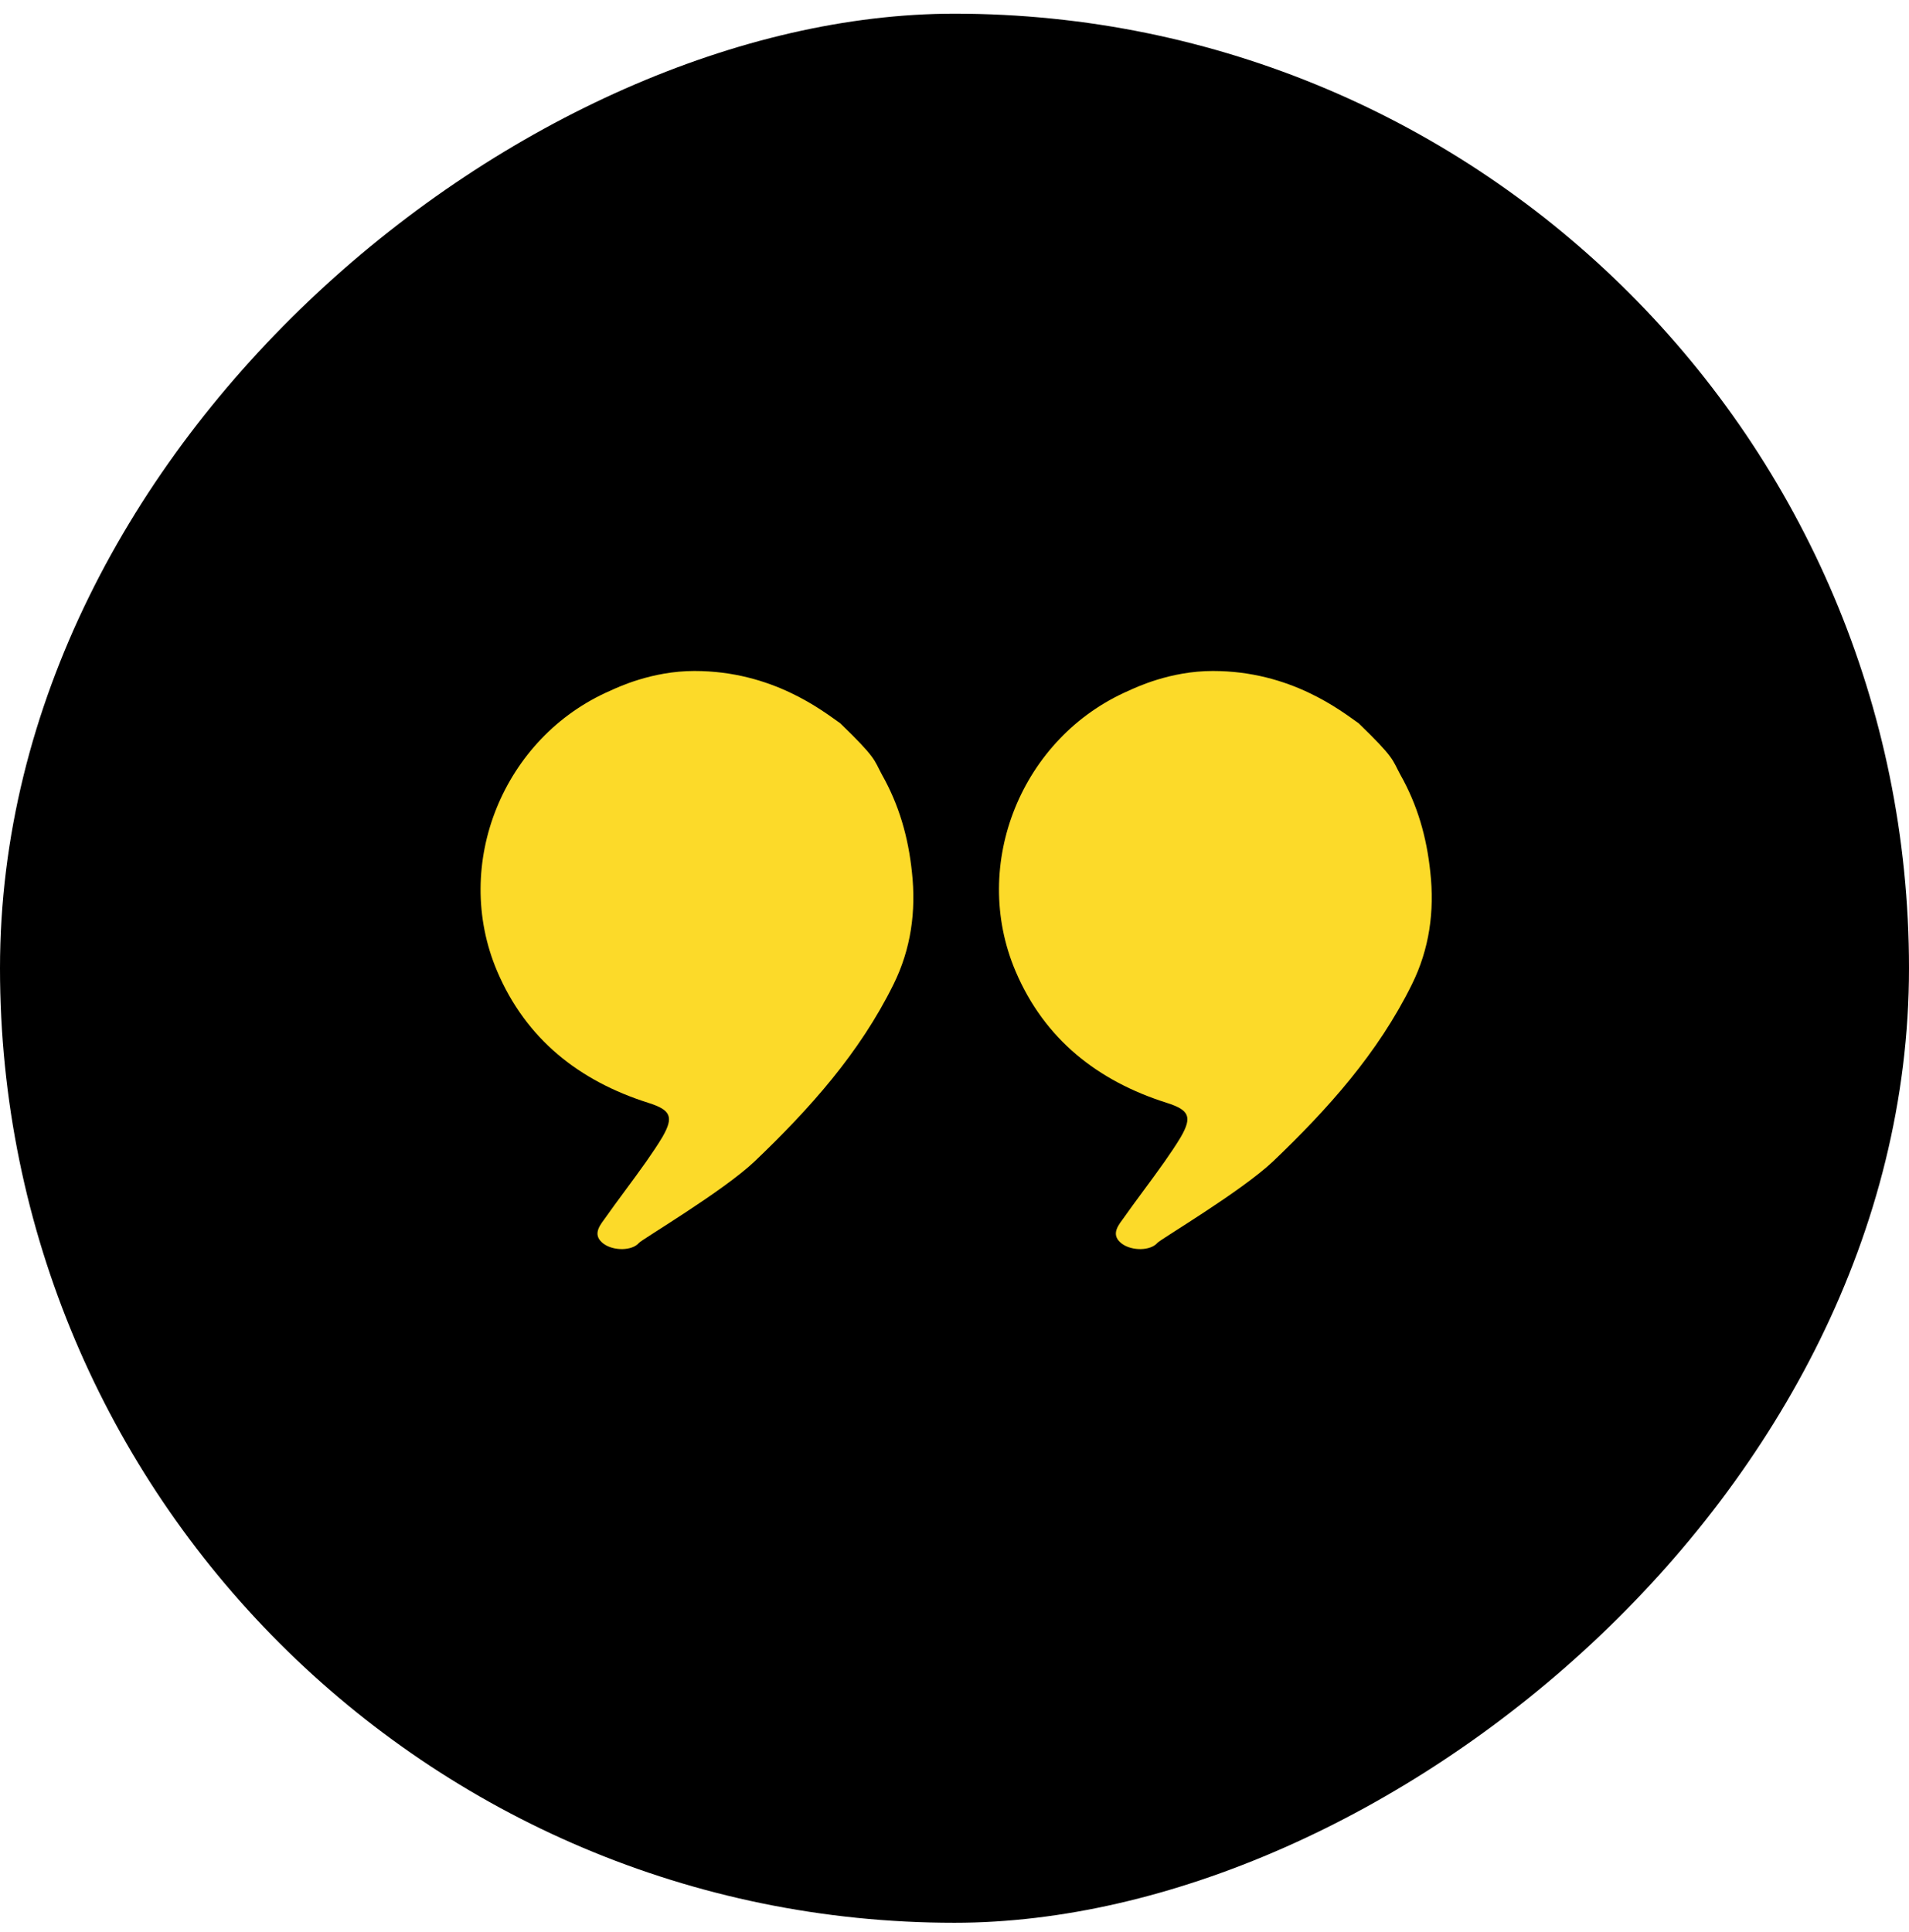
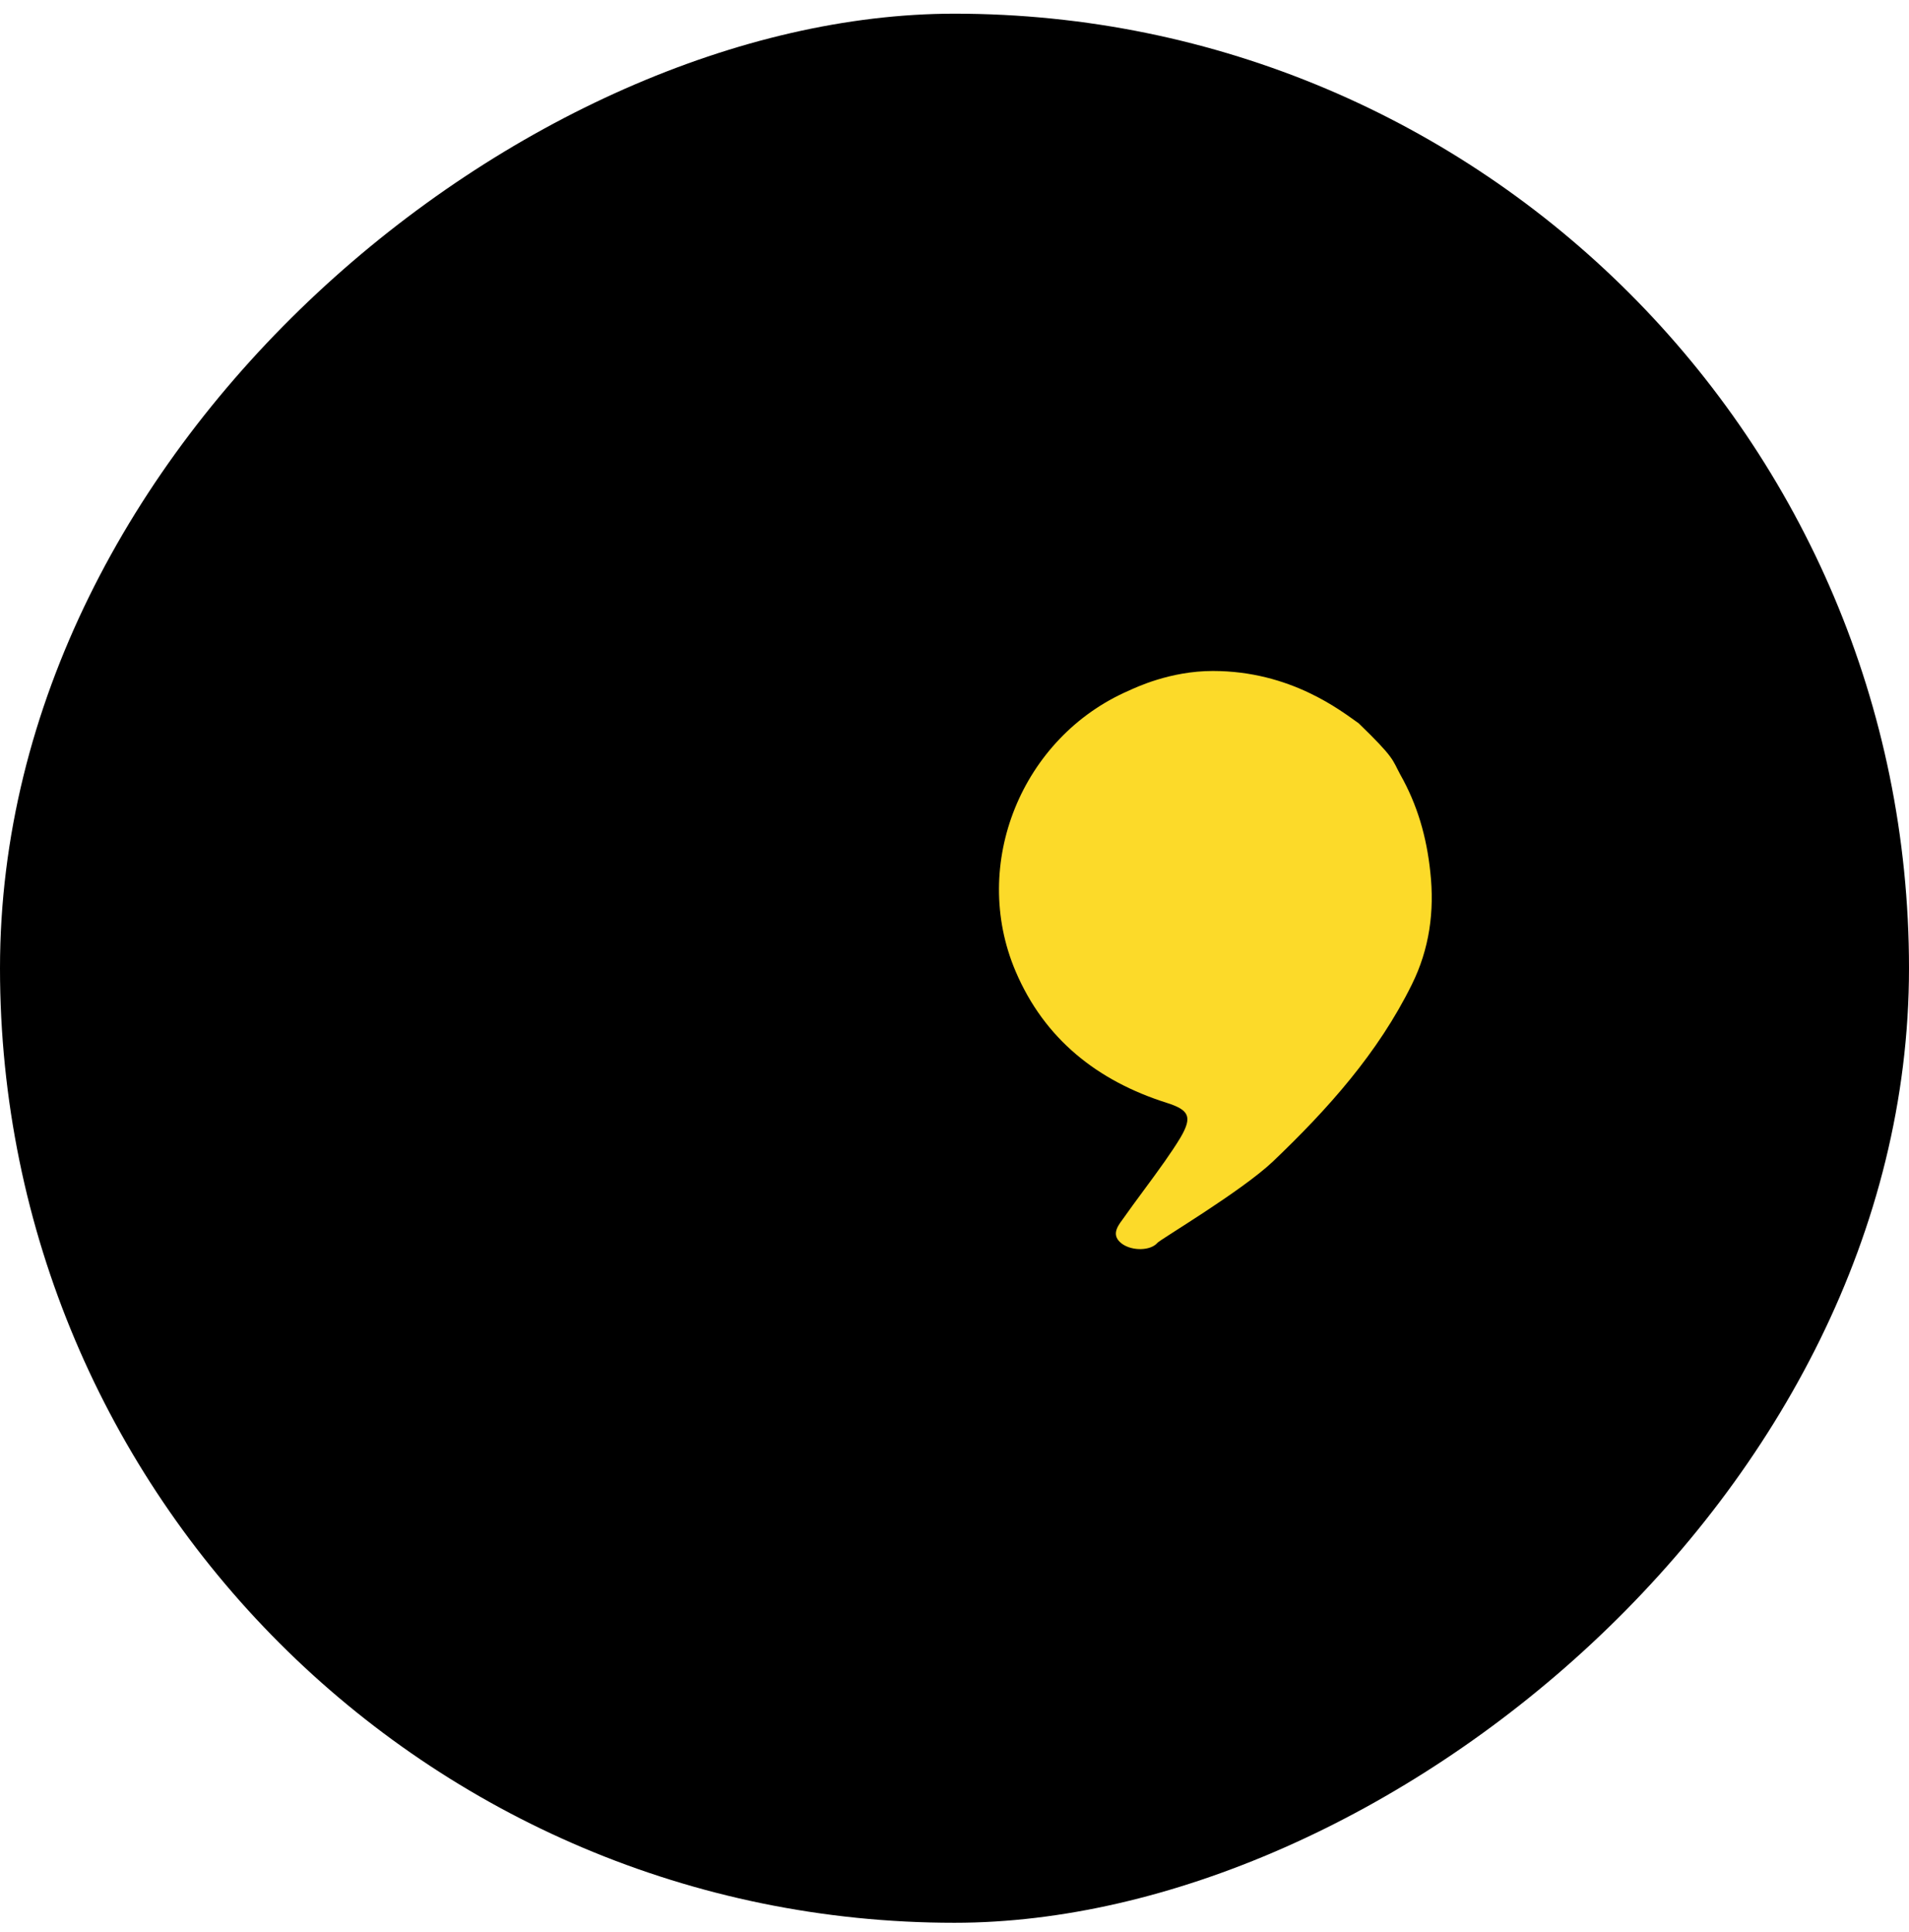
<svg xmlns="http://www.w3.org/2000/svg" width="84" height="85" viewBox="0 0 84 85" fill="none">
  <rect y="84.602" width="84" height="84" rx="42" transform="rotate(-90 0 84.602)" fill="black" />
  <path d="M61.61 34.071C62.368 35.411 62.775 36.819 62.937 38.376C63.127 40.094 62.897 41.76 62.125 43.316C60.636 46.335 58.429 48.798 56.019 51.099C54.638 52.412 51.05 54.538 50.928 54.686C50.63 55.038 49.818 55.052 49.371 54.727C48.897 54.375 49.141 53.996 49.385 53.671C49.994 52.805 50.644 51.966 51.253 51.099C51.497 50.747 51.74 50.395 51.957 50.03C52.472 49.137 52.323 48.839 51.348 48.528C48.302 47.566 45.959 45.725 44.687 42.734C42.683 38.023 44.958 32.433 49.669 30.389C49.967 30.254 51.483 29.523 53.365 29.523C56.804 29.523 59.011 31.283 59.783 31.824C61.38 33.367 61.258 33.421 61.61 34.071Z" fill="#FCDA29" />
-   <path d="M38.8 34.071C39.558 35.411 39.964 36.819 40.127 38.376C40.316 40.094 40.086 41.76 39.314 43.316C37.825 46.335 35.618 48.798 33.208 51.099C31.827 52.412 28.239 54.538 28.118 54.686C27.82 55.038 27.008 55.052 26.561 54.727C26.087 54.375 26.331 53.996 26.574 53.671C27.183 52.805 27.833 51.966 28.443 51.099C28.686 50.747 28.93 50.395 29.147 50.03C29.661 49.137 29.512 48.839 28.537 48.528C25.491 47.566 23.149 45.725 21.876 42.734C19.872 38.023 22.147 32.433 26.858 30.389C27.156 30.254 28.673 29.523 30.555 29.523C33.993 29.523 36.2 31.283 36.972 31.824C38.57 33.367 38.448 33.421 38.8 34.071Z" fill="#FCDA29" />
</svg>